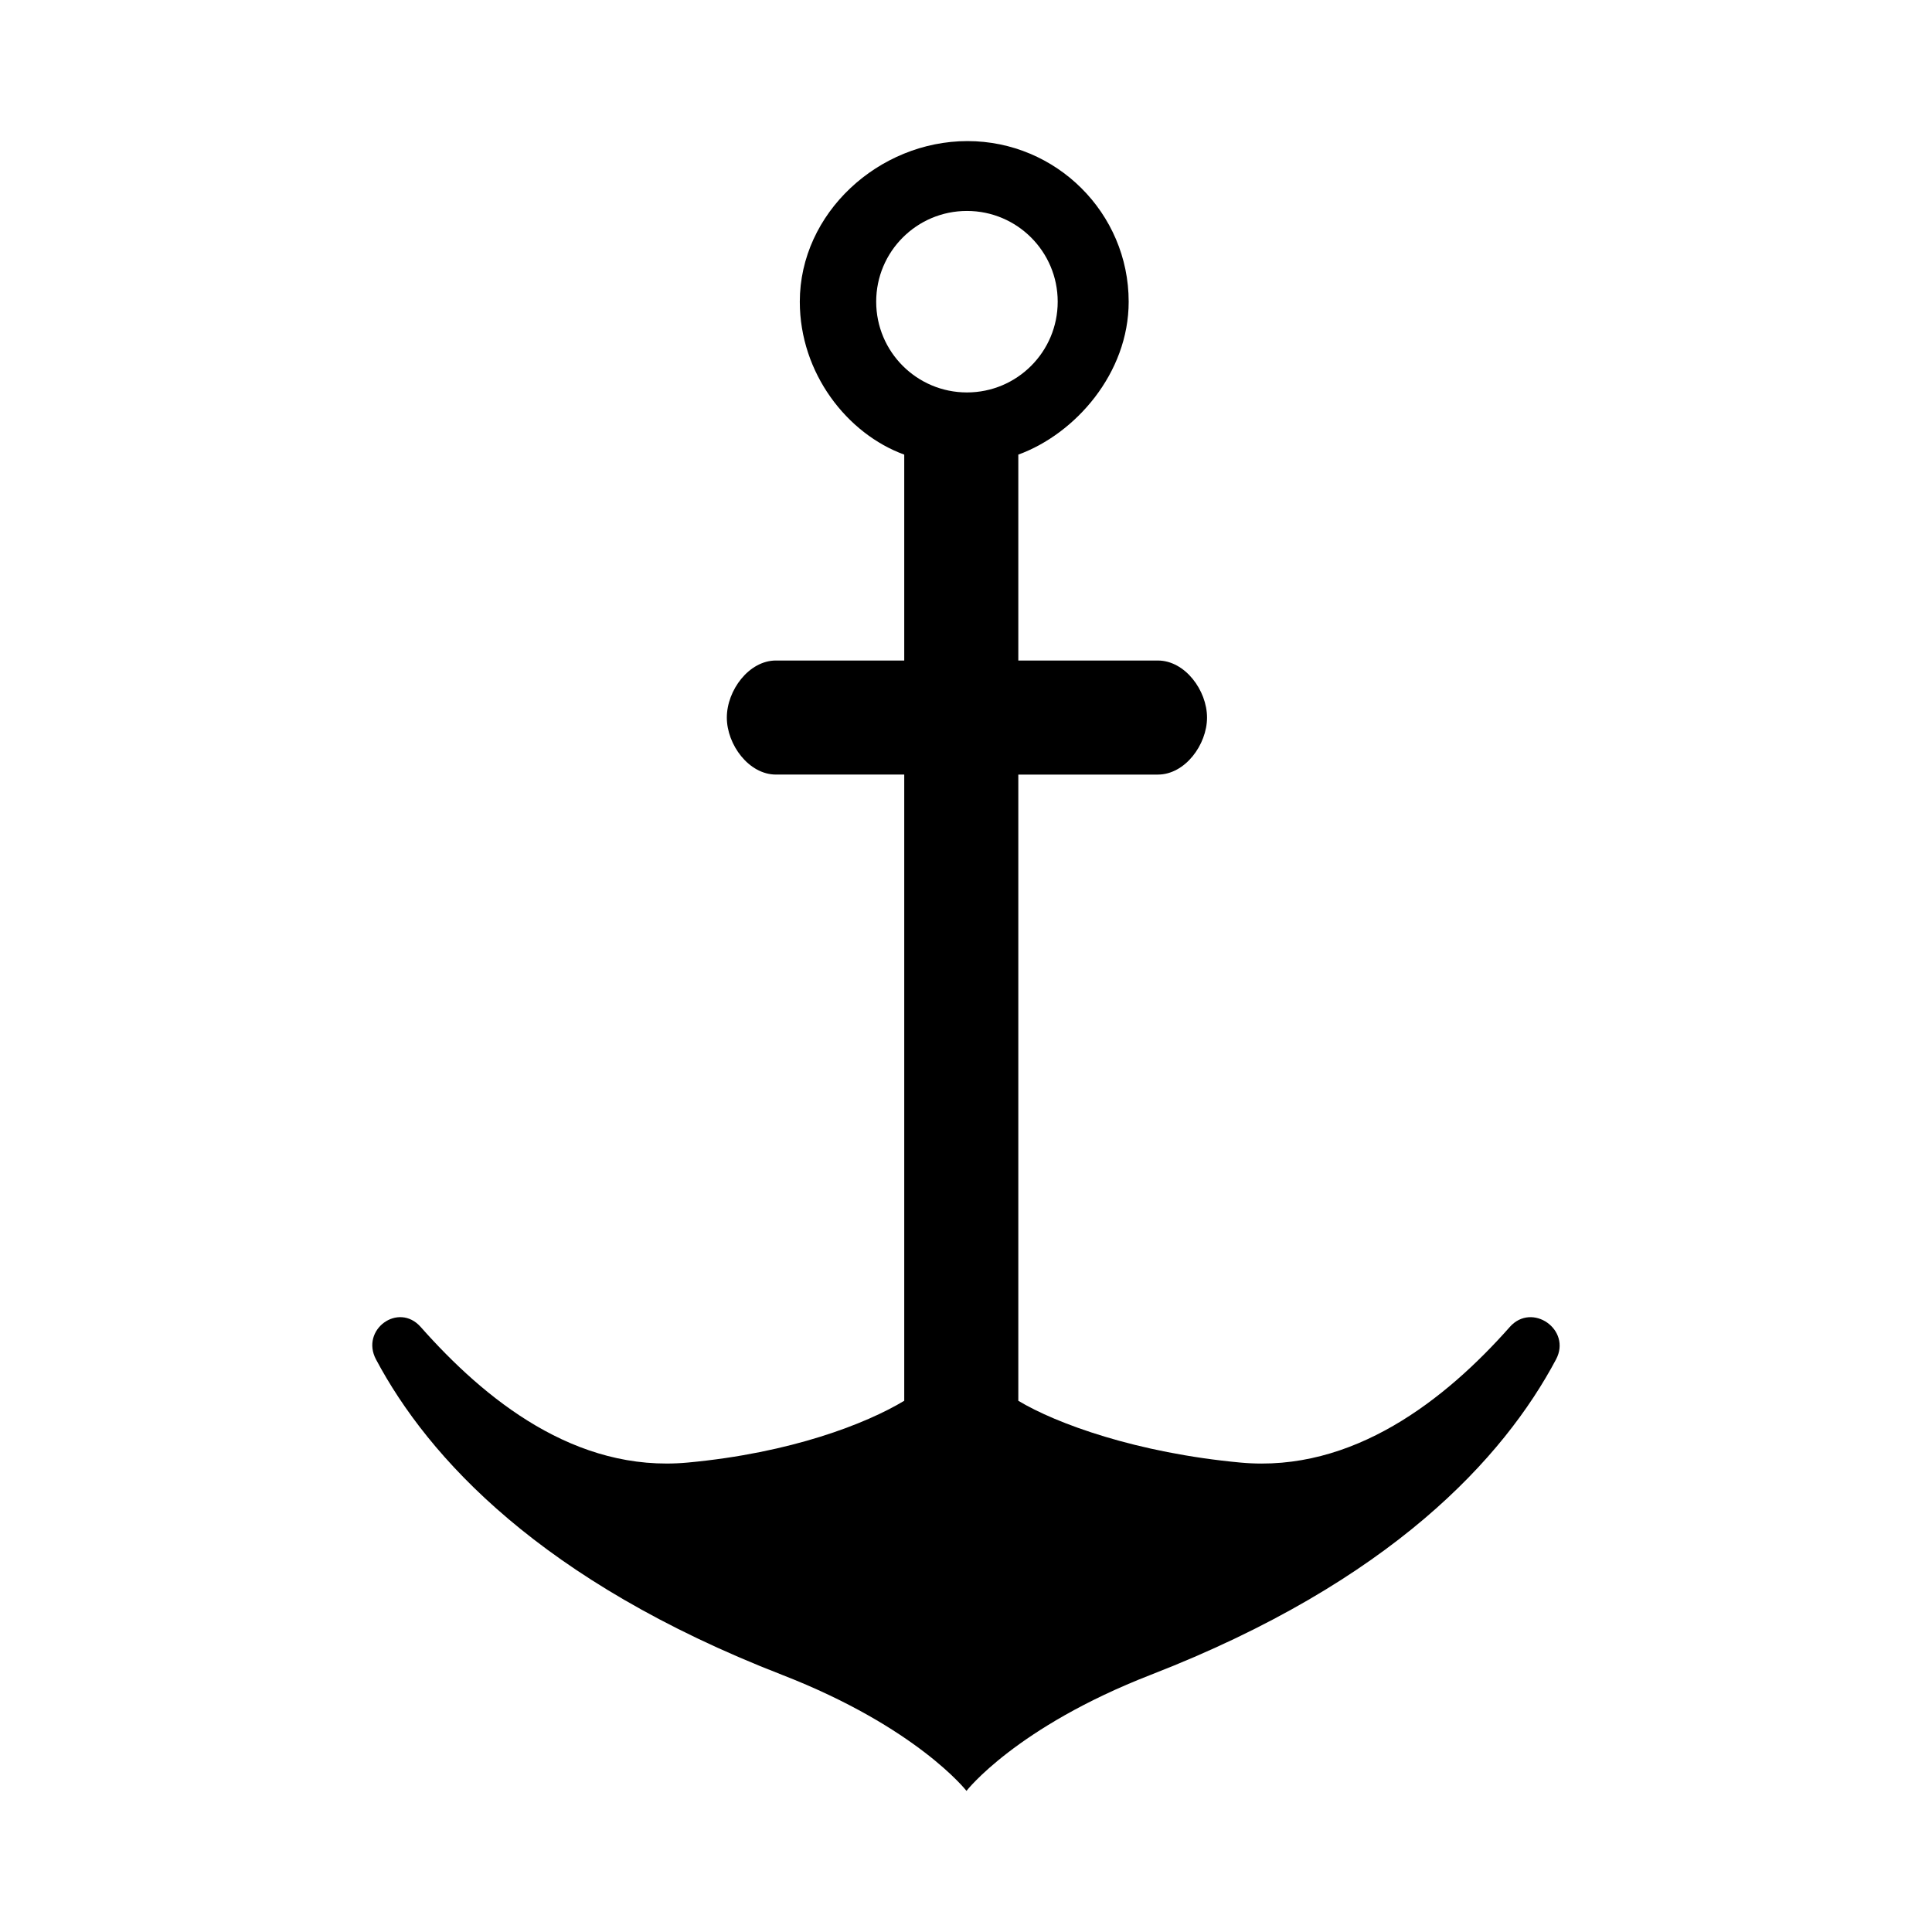
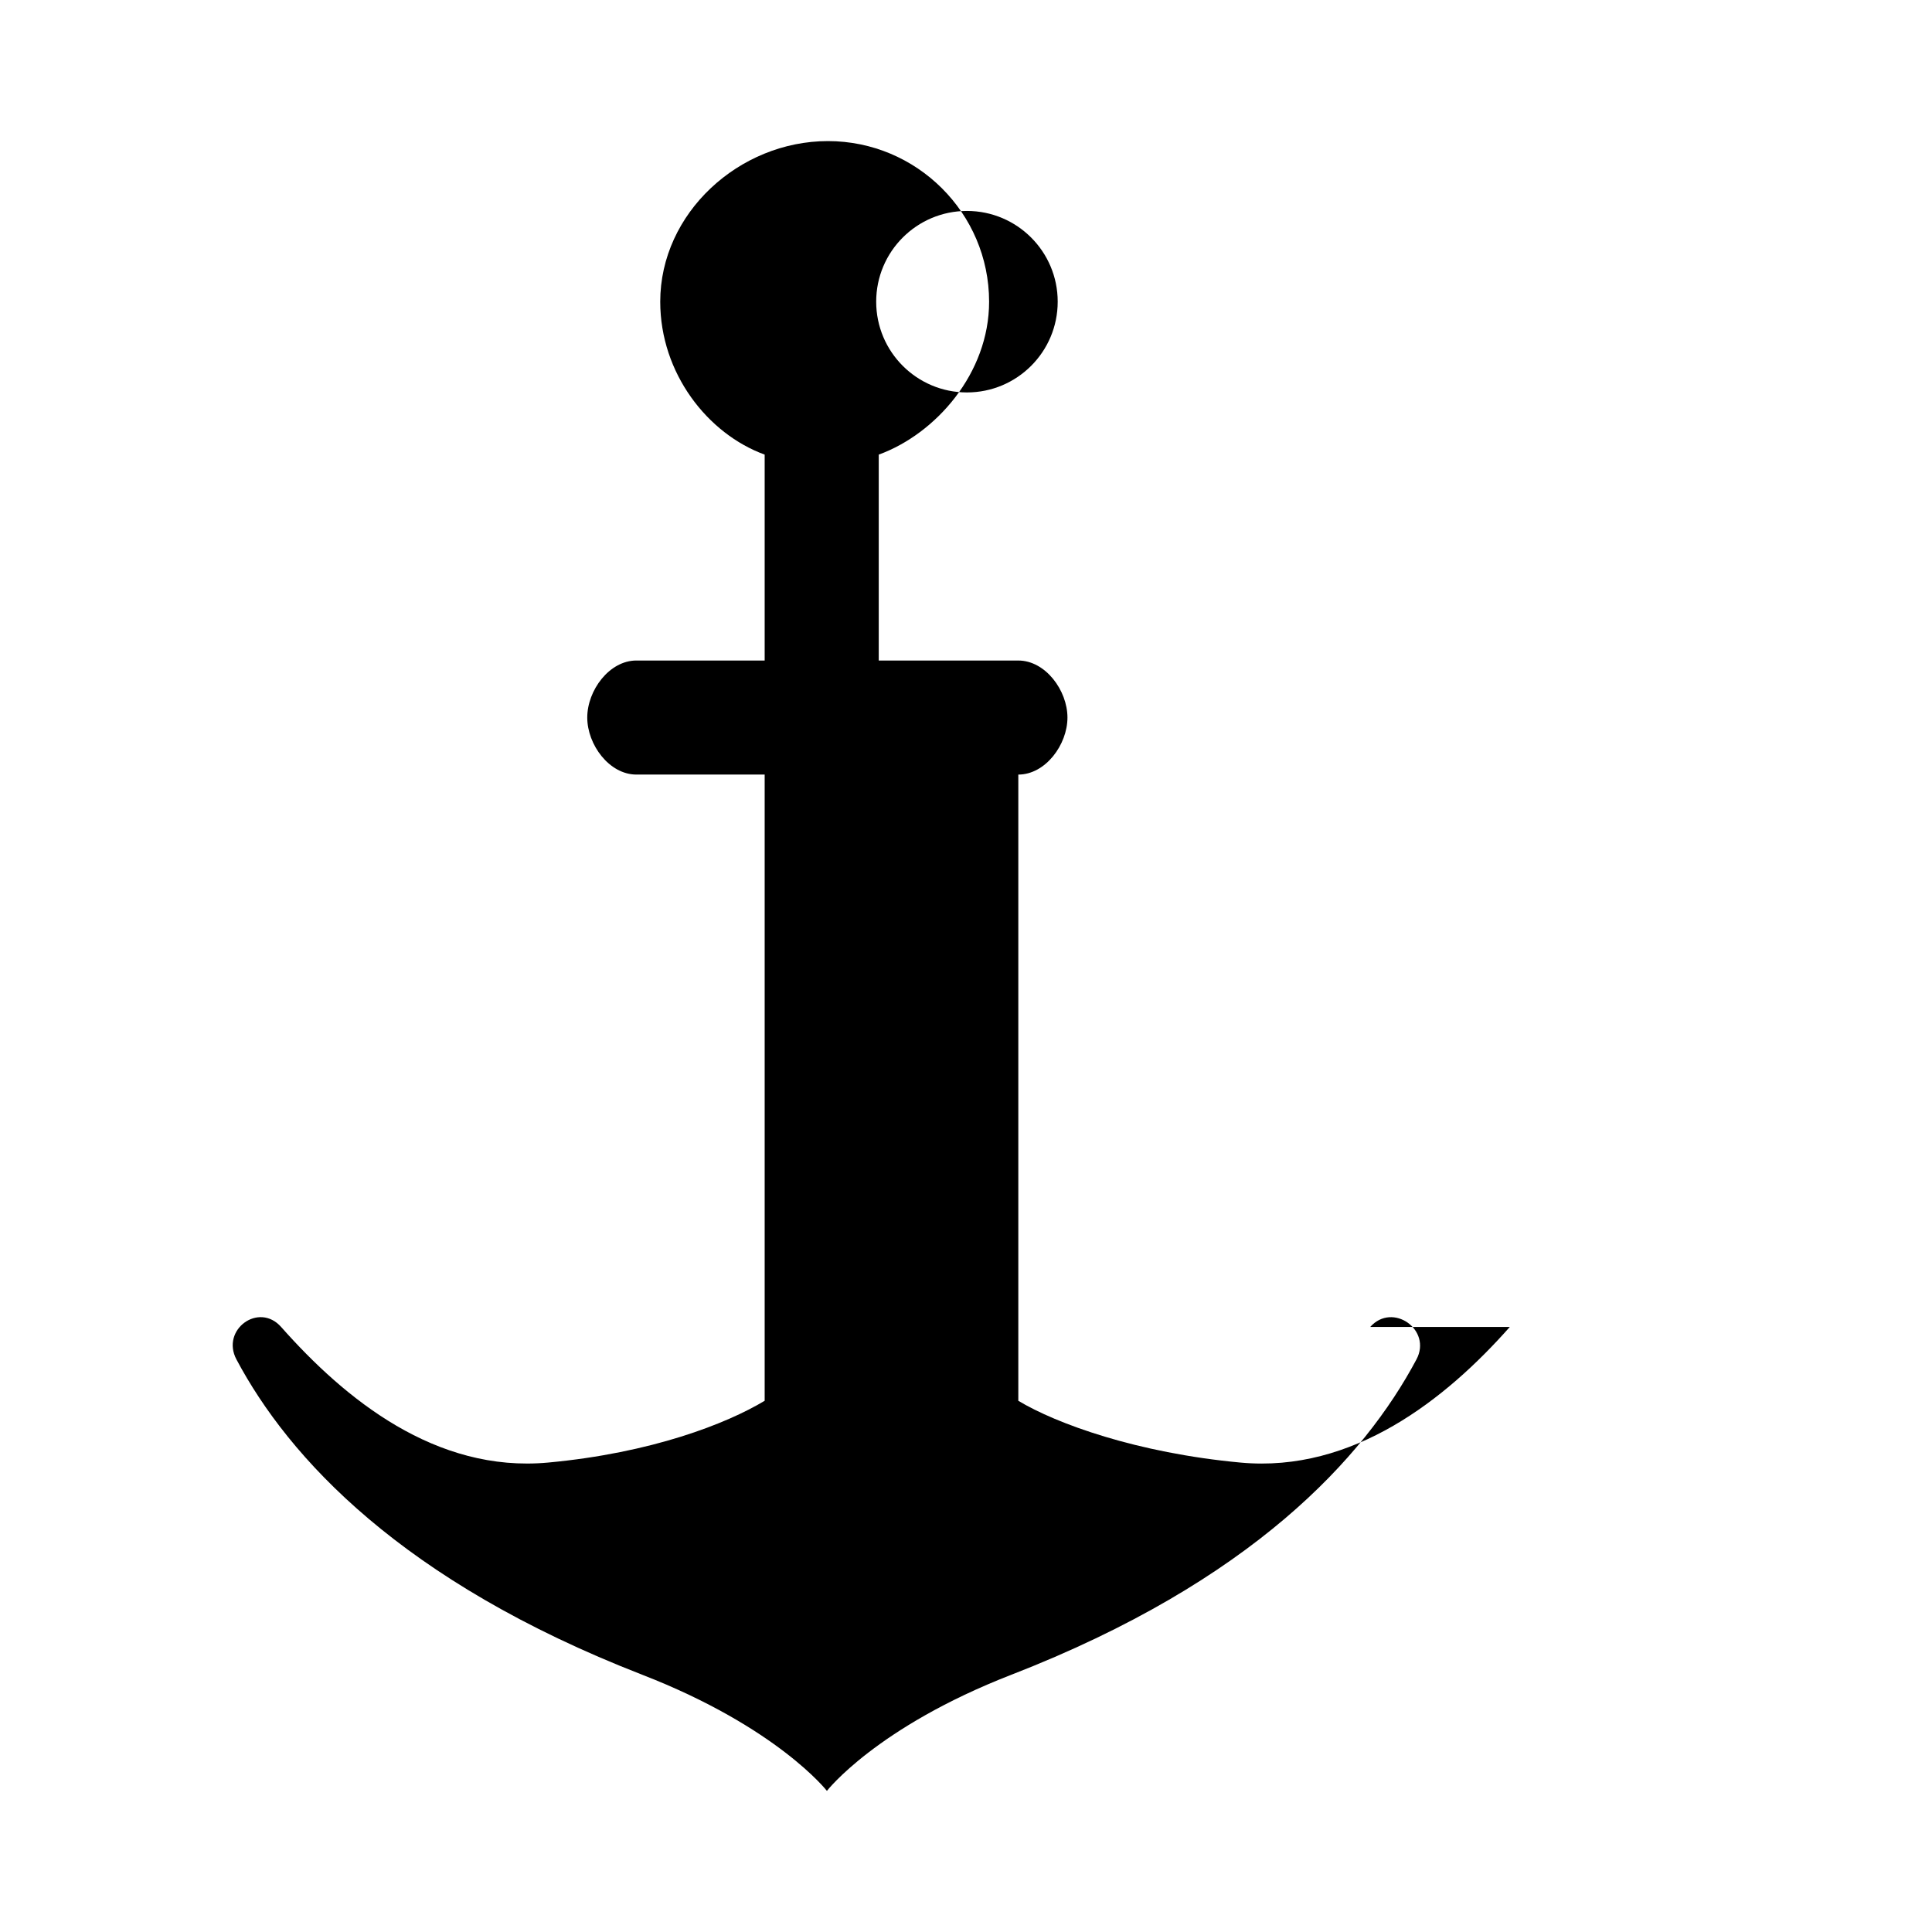
<svg xmlns="http://www.w3.org/2000/svg" fill="#000000" width="800px" height="800px" version="1.1" viewBox="144 144 512 512">
-   <path d="m544.11 495.66c-16.969 19.18-41.594 38.691-71.355 35.938-27.438-2.539-48.812-10.305-58.891-16.375v-165.95h36.988c7.188 0 13.023-7.926 13.023-15.113s-5.828-15.113-13.023-15.113h-36.988v-54.57c15.113-5.5 29.246-21.559 29.246-40.52 0-23.508-19.207-42.566-42.715-42.566-23.508 0-44.438 19.059-44.438 42.566 0 18.965 12.559 35.016 27.676 40.52v54.566h-33.992c-7.188 0-13.023 7.926-13.023 15.113s5.828 15.113 13.023 15.113h33.992v165.95c-10.078 6.074-29.953 13.836-57.395 16.375-29.762 2.75-53.781-16.762-70.75-35.938-5.91-6.68-16.027 0.734-11.84 8.609 13.828 26.008 43.777 58.789 107.54 83.559 35.812 13.91 48.941 30.777 48.941 30.777s13.078-16.867 48.883-30.777c63.766-24.766 93.516-57.551 107.35-83.559 4.195-7.867-6.34-15.285-12.254-8.605zm-143.86-247.66c-13.281 0-24.051-10.766-24.051-24.051 0-13.281 10.766-24.047 24.051-24.047 13.281 0 24.051 10.766 24.051 24.047 0 13.285-10.766 24.051-24.051 24.051z" />
+   <path d="m544.11 495.66c-16.969 19.18-41.594 38.691-71.355 35.938-27.438-2.539-48.812-10.305-58.891-16.375v-165.95c7.188 0 13.023-7.926 13.023-15.113s-5.828-15.113-13.023-15.113h-36.988v-54.57c15.113-5.5 29.246-21.559 29.246-40.52 0-23.508-19.207-42.566-42.715-42.566-23.508 0-44.438 19.059-44.438 42.566 0 18.965 12.559 35.016 27.676 40.52v54.566h-33.992c-7.188 0-13.023 7.926-13.023 15.113s5.828 15.113 13.023 15.113h33.992v165.95c-10.078 6.074-29.953 13.836-57.395 16.375-29.762 2.75-53.781-16.762-70.75-35.938-5.91-6.68-16.027 0.734-11.84 8.609 13.828 26.008 43.777 58.789 107.54 83.559 35.812 13.91 48.941 30.777 48.941 30.777s13.078-16.867 48.883-30.777c63.766-24.766 93.516-57.551 107.35-83.559 4.195-7.867-6.34-15.285-12.254-8.605zm-143.86-247.66c-13.281 0-24.051-10.766-24.051-24.051 0-13.281 10.766-24.047 24.051-24.047 13.281 0 24.051 10.766 24.051 24.047 0 13.285-10.766 24.051-24.051 24.051z" />
</svg>